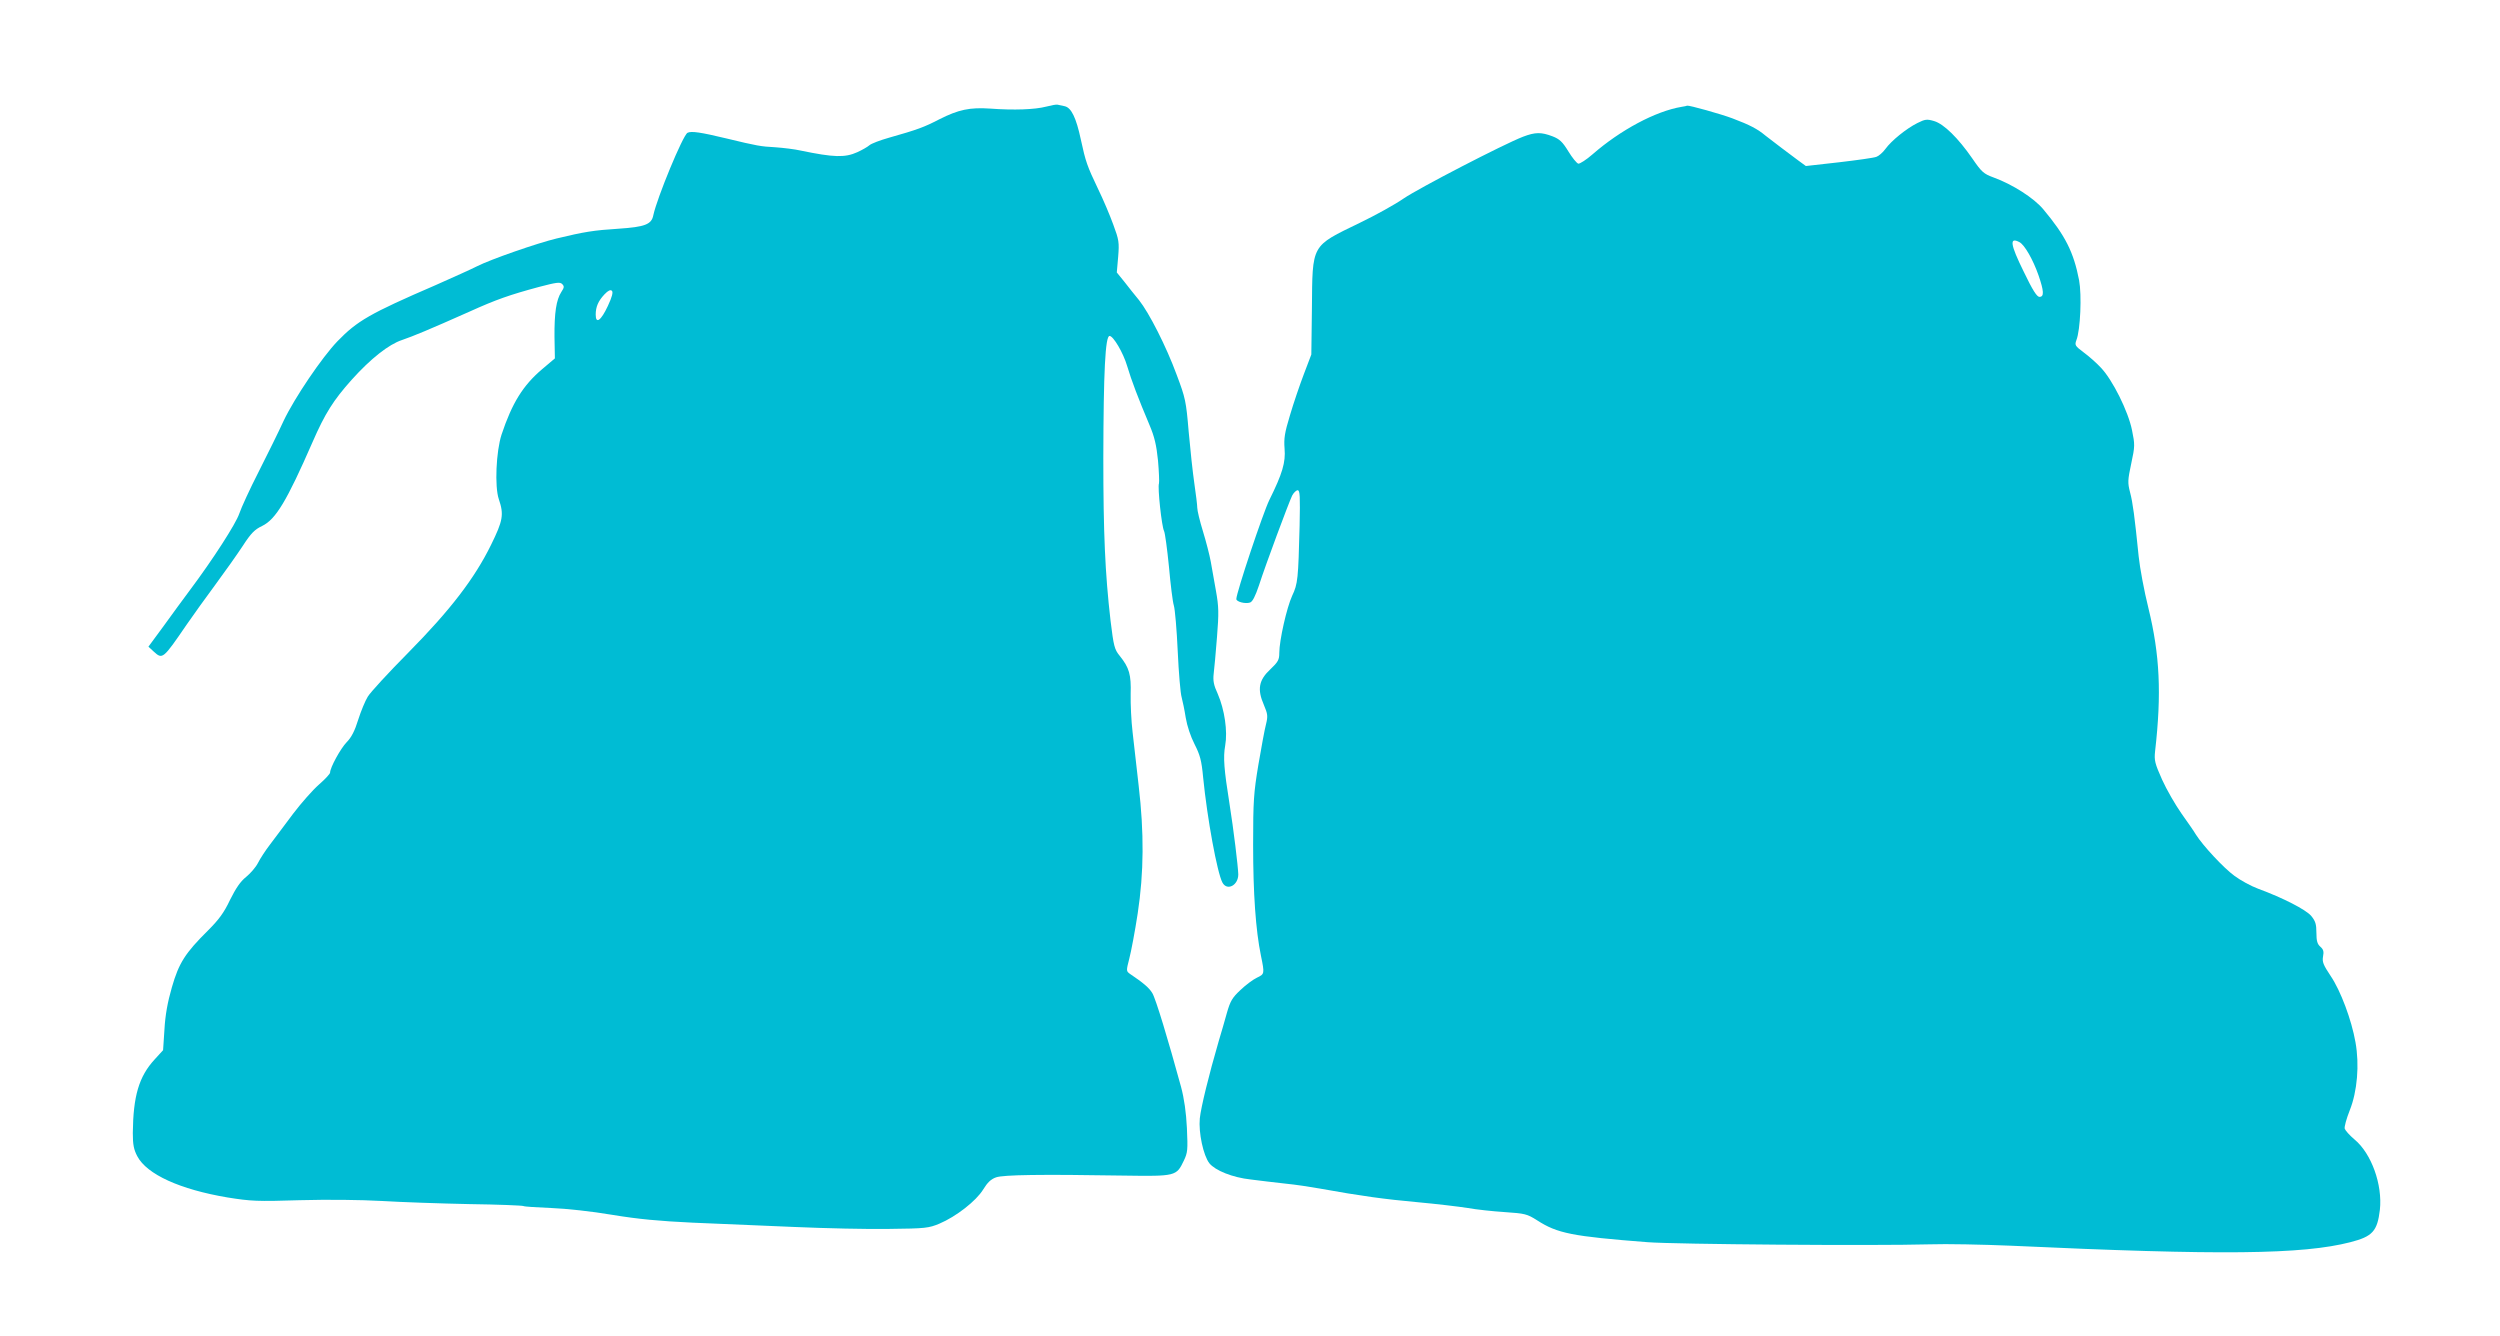
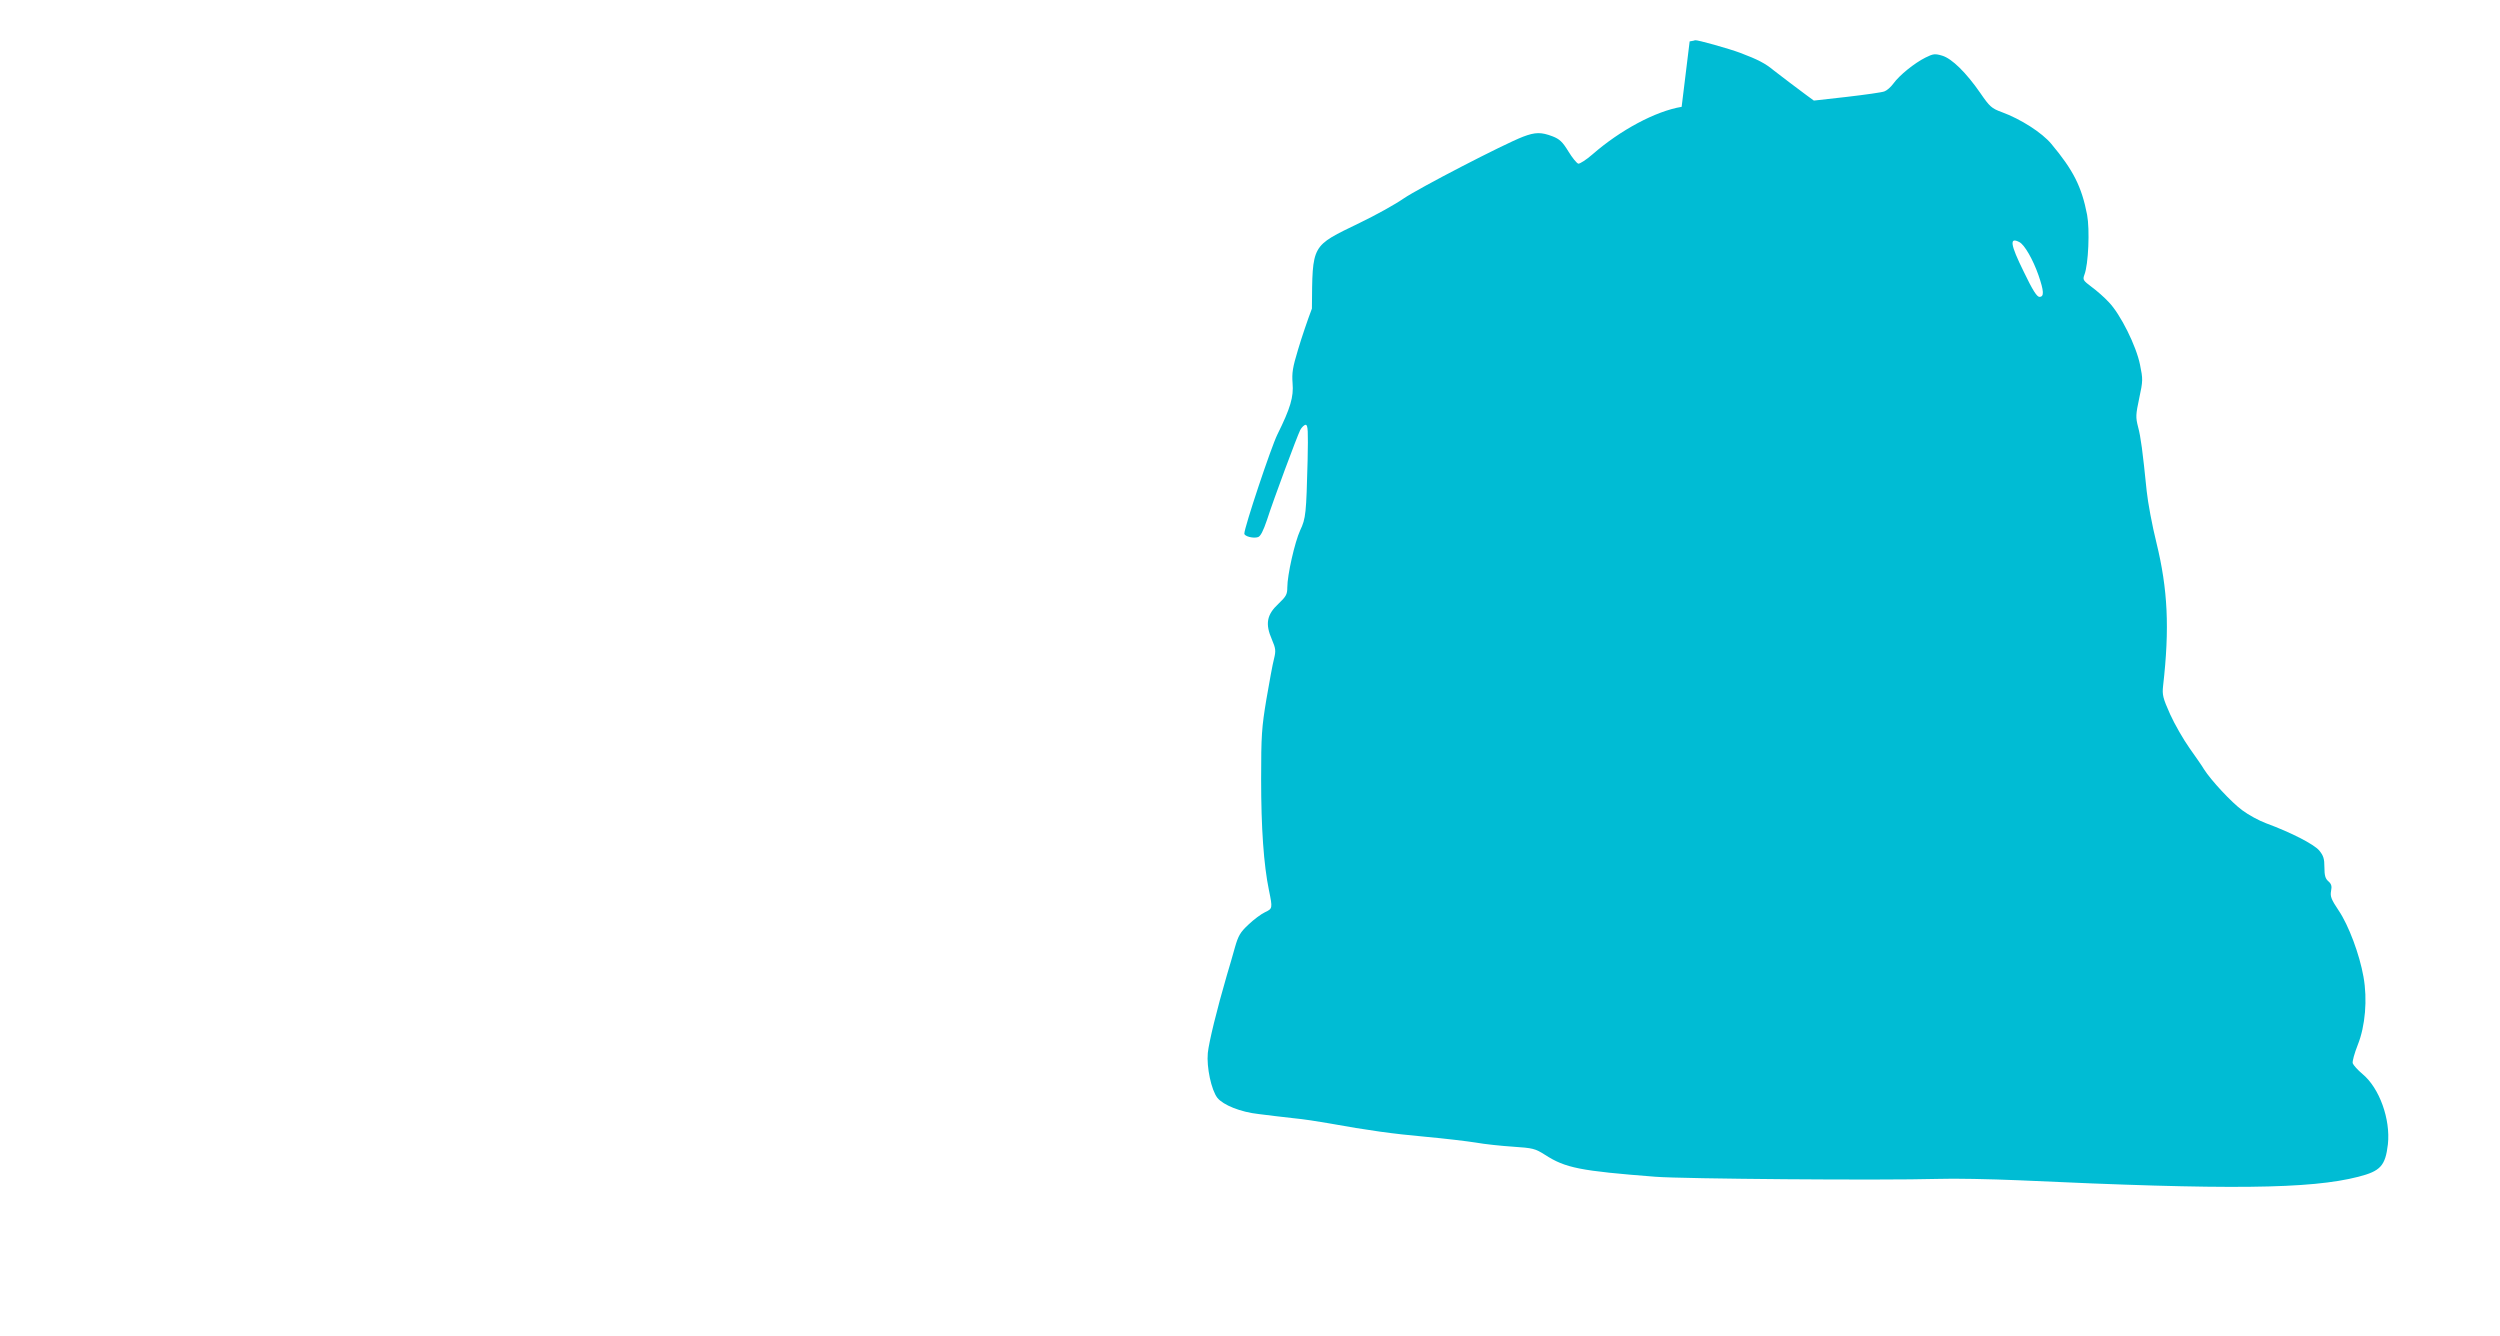
<svg xmlns="http://www.w3.org/2000/svg" version="1.0" width="1280pt" height="684pt" viewBox="0 0 1280 684" preserveAspectRatio="xMidYMid meet">
  <g transform="translate(0,684) scale(0.1,-0.1)" fill="#00bcd4" stroke="none">
-     <path d="M5356 6294 c-57 -15 -165 -19 -286 -10 -105 7 -162 -5 -261 -55 -77 -40 -112 -53 -257 -94 -46 -13 -91 -30 -101 -39 -9 -8 -37 -24 -61 -35 -64 -29 -121 -27 -290 8 -30 7 -89 14 -130 17 -75 4 -93 7 -250 45 -133 32 -181 39 -200 29 -24 -13 -156 -333 -175 -422 -9 -47 -43 -60 -178 -69 -127 -8 -176 -16 -317 -50 -100 -24 -338 -107 -407 -142 -27 -14 -123 -57 -213 -97 -338 -146 -401 -183 -502 -287 -79 -82 -220 -290 -276 -408 -25 -55 -83 -172 -128 -261 -45 -88 -89 -184 -99 -214 -17 -51 -134 -233 -253 -392 -31 -42 -92 -124 -134 -183 l-78 -106 27 -25 c45 -41 47 -40 168 137 33 48 100 141 148 206 48 65 111 154 140 198 42 65 61 84 99 102 70 34 126 127 258 429 64 147 107 215 201 320 97 108 190 181 257 203 58 20 136 52 347 146 135 61 203 85 355 126 88 23 107 26 118 15 12 -12 11 -18 -4 -41 -26 -40 -36 -107 -35 -230 l2 -110 -65 -55 c-98 -83 -154 -173 -208 -335 -28 -86 -36 -267 -14 -331 27 -79 21 -110 -40 -234 -84 -171 -207 -332 -423 -551 -102 -103 -195 -204 -208 -226 -13 -21 -35 -74 -49 -118 -17 -56 -35 -91 -59 -115 -31 -32 -85 -130 -85 -156 0 -6 -26 -34 -57 -61 -32 -28 -91 -95 -132 -149 -41 -54 -93 -125 -117 -156 -24 -31 -52 -74 -63 -96 -11 -22 -39 -54 -61 -72 -29 -23 -52 -57 -82 -117 -31 -66 -58 -102 -113 -157 -117 -116 -149 -166 -185 -291 -22 -76 -34 -143 -38 -216 l-7 -106 -43 -47 c-81 -88 -110 -188 -112 -377 0 -60 5 -85 23 -119 49 -93 219 -170 462 -211 119 -19 151 -21 370 -14 143 4 313 2 420 -4 99 -6 301 -13 448 -16 147 -2 272 -7 277 -10 5 -3 68 -7 142 -10 77 -3 207 -17 313 -35 133 -22 241 -32 410 -40 127 -5 361 -15 520 -22 160 -7 379 -12 488 -10 185 2 202 4 257 27 85 36 188 116 224 175 22 36 40 53 66 62 37 13 228 16 651 9 270 -4 272 -3 310 76 20 42 21 55 16 167 -4 81 -14 151 -30 211 -65 238 -130 453 -147 480 -16 27 -45 52 -115 99 -19 14 -19 16 -3 78 9 34 29 139 43 231 32 211 33 413 5 654 -10 92 -24 215 -31 273 -7 58 -11 146 -10 196 3 100 -7 135 -56 196 -27 33 -31 49 -47 180 -28 243 -37 449 -37 833 1 443 10 625 32 625 19 0 70 -86 90 -154 22 -74 57 -166 114 -301 26 -61 36 -104 44 -183 5 -57 7 -110 5 -117 -8 -19 14 -222 26 -244 5 -10 16 -92 25 -182 8 -90 19 -180 25 -199 6 -19 15 -125 20 -235 5 -110 14 -216 20 -235 5 -19 15 -66 21 -105 7 -42 25 -96 45 -135 28 -55 36 -83 44 -170 21 -211 72 -489 99 -539 24 -44 81 -14 81 42 -1 40 -24 230 -45 362 -28 176 -33 237 -22 298 13 73 -3 183 -38 264 -21 45 -25 68 -21 103 3 25 11 109 17 188 10 124 9 156 -5 235 -9 51 -21 119 -27 152 -6 33 -24 103 -40 155 -16 52 -29 106 -29 120 0 14 -7 70 -15 125 -8 55 -21 174 -29 265 -13 156 -17 173 -61 290 -54 147 -142 319 -193 383 -21 25 -54 67 -75 94 l-39 48 7 80 c6 74 4 87 -25 165 -17 47 -52 130 -79 185 -54 113 -63 138 -87 250 -24 113 -49 163 -82 171 -15 3 -31 7 -37 8 -5 2 -32 -3 -59 -10z m-2244 -1021 c-35 -75 -62 -94 -62 -44 0 40 13 70 45 104 19 20 31 25 38 18 7 -7 1 -31 -21 -78z" />
-     <path d="M8610 6293 c-133 -22 -314 -119 -456 -243 -32 -28 -65 -49 -73 -48 -8 2 -31 30 -51 63 -30 49 -45 63 -81 77 -58 22 -88 22 -151 -2 -101 -39 -533 -263 -611 -316 -43 -30 -144 -86 -225 -125 -251 -122 -242 -106 -245 -439 l-3 -235 -38 -100 c-21 -55 -53 -149 -71 -210 -28 -92 -32 -120 -28 -172 6 -70 -11 -128 -78 -263 -32 -65 -169 -475 -169 -507 0 -14 46 -26 70 -18 13 4 27 32 46 88 35 109 153 425 170 460 8 15 21 27 28 27 12 0 13 -32 10 -182 -7 -272 -9 -297 -38 -358 -28 -61 -66 -229 -66 -293 0 -35 -6 -46 -46 -84 -59 -55 -68 -102 -33 -182 20 -47 21 -58 11 -99 -7 -26 -24 -119 -39 -207 -24 -144 -27 -185 -27 -410 0 -248 13 -437 40 -568 19 -93 19 -94 -21 -113 -19 -9 -57 -37 -84 -63 -42 -39 -52 -57 -69 -116 -11 -38 -29 -104 -42 -145 -51 -175 -91 -339 -97 -396 -7 -73 18 -190 49 -230 30 -37 119 -73 212 -83 44 -6 124 -15 176 -21 52 -5 131 -17 175 -25 216 -39 335 -55 500 -70 99 -9 216 -23 260 -30 44 -8 129 -17 190 -21 102 -7 113 -9 165 -42 104 -67 178 -82 565 -112 141 -11 1156 -19 1445 -11 85 3 272 -1 415 -7 1080 -50 1494 -45 1739 18 113 29 138 56 151 166 14 128 -43 288 -130 360 -25 21 -47 46 -50 55 -3 9 9 52 26 95 38 95 50 232 29 348 -20 114 -76 264 -127 339 -38 57 -44 72 -39 100 5 25 2 36 -14 50 -15 13 -20 29 -20 71 0 45 -5 60 -27 87 -28 32 -142 91 -272 139 -35 13 -89 42 -121 66 -55 40 -161 154 -197 211 -9 16 -43 64 -74 108 -31 44 -76 122 -99 173 -37 83 -41 99 -36 145 34 297 24 495 -34 733 -22 88 -44 207 -50 265 -21 207 -30 275 -44 328 -13 50 -12 63 6 148 19 88 19 97 4 170 -19 96 -100 259 -160 321 -22 24 -62 59 -88 78 -44 33 -46 37 -37 62 21 53 28 232 14 307 -28 145 -71 229 -183 363 -48 58 -158 128 -254 163 -52 19 -62 28 -110 98 -72 104 -145 176 -195 191 -37 11 -46 10 -86 -10 -56 -28 -133 -90 -164 -133 -13 -18 -34 -36 -46 -40 -12 -5 -98 -17 -192 -28 l-169 -19 -41 30 c-22 17 -60 45 -84 63 -24 18 -60 46 -81 62 -42 35 -80 55 -170 89 -58 22 -223 68 -232 65 -1 -1 -14 -4 -28 -6z m1730 -693 c26 -14 69 -89 97 -169 28 -81 30 -111 5 -111 -13 0 -35 34 -81 130 -69 140 -74 178 -21 150z" />
+     <path d="M8610 6293 c-133 -22 -314 -119 -456 -243 -32 -28 -65 -49 -73 -48 -8 2 -31 30 -51 63 -30 49 -45 63 -81 77 -58 22 -88 22 -151 -2 -101 -39 -533 -263 -611 -316 -43 -30 -144 -86 -225 -125 -251 -122 -242 -106 -245 -439 c-21 -55 -53 -149 -71 -210 -28 -92 -32 -120 -28 -172 6 -70 -11 -128 -78 -263 -32 -65 -169 -475 -169 -507 0 -14 46 -26 70 -18 13 4 27 32 46 88 35 109 153 425 170 460 8 15 21 27 28 27 12 0 13 -32 10 -182 -7 -272 -9 -297 -38 -358 -28 -61 -66 -229 -66 -293 0 -35 -6 -46 -46 -84 -59 -55 -68 -102 -33 -182 20 -47 21 -58 11 -99 -7 -26 -24 -119 -39 -207 -24 -144 -27 -185 -27 -410 0 -248 13 -437 40 -568 19 -93 19 -94 -21 -113 -19 -9 -57 -37 -84 -63 -42 -39 -52 -57 -69 -116 -11 -38 -29 -104 -42 -145 -51 -175 -91 -339 -97 -396 -7 -73 18 -190 49 -230 30 -37 119 -73 212 -83 44 -6 124 -15 176 -21 52 -5 131 -17 175 -25 216 -39 335 -55 500 -70 99 -9 216 -23 260 -30 44 -8 129 -17 190 -21 102 -7 113 -9 165 -42 104 -67 178 -82 565 -112 141 -11 1156 -19 1445 -11 85 3 272 -1 415 -7 1080 -50 1494 -45 1739 18 113 29 138 56 151 166 14 128 -43 288 -130 360 -25 21 -47 46 -50 55 -3 9 9 52 26 95 38 95 50 232 29 348 -20 114 -76 264 -127 339 -38 57 -44 72 -39 100 5 25 2 36 -14 50 -15 13 -20 29 -20 71 0 45 -5 60 -27 87 -28 32 -142 91 -272 139 -35 13 -89 42 -121 66 -55 40 -161 154 -197 211 -9 16 -43 64 -74 108 -31 44 -76 122 -99 173 -37 83 -41 99 -36 145 34 297 24 495 -34 733 -22 88 -44 207 -50 265 -21 207 -30 275 -44 328 -13 50 -12 63 6 148 19 88 19 97 4 170 -19 96 -100 259 -160 321 -22 24 -62 59 -88 78 -44 33 -46 37 -37 62 21 53 28 232 14 307 -28 145 -71 229 -183 363 -48 58 -158 128 -254 163 -52 19 -62 28 -110 98 -72 104 -145 176 -195 191 -37 11 -46 10 -86 -10 -56 -28 -133 -90 -164 -133 -13 -18 -34 -36 -46 -40 -12 -5 -98 -17 -192 -28 l-169 -19 -41 30 c-22 17 -60 45 -84 63 -24 18 -60 46 -81 62 -42 35 -80 55 -170 89 -58 22 -223 68 -232 65 -1 -1 -14 -4 -28 -6z m1730 -693 c26 -14 69 -89 97 -169 28 -81 30 -111 5 -111 -13 0 -35 34 -81 130 -69 140 -74 178 -21 150z" />
  </g>
</svg>